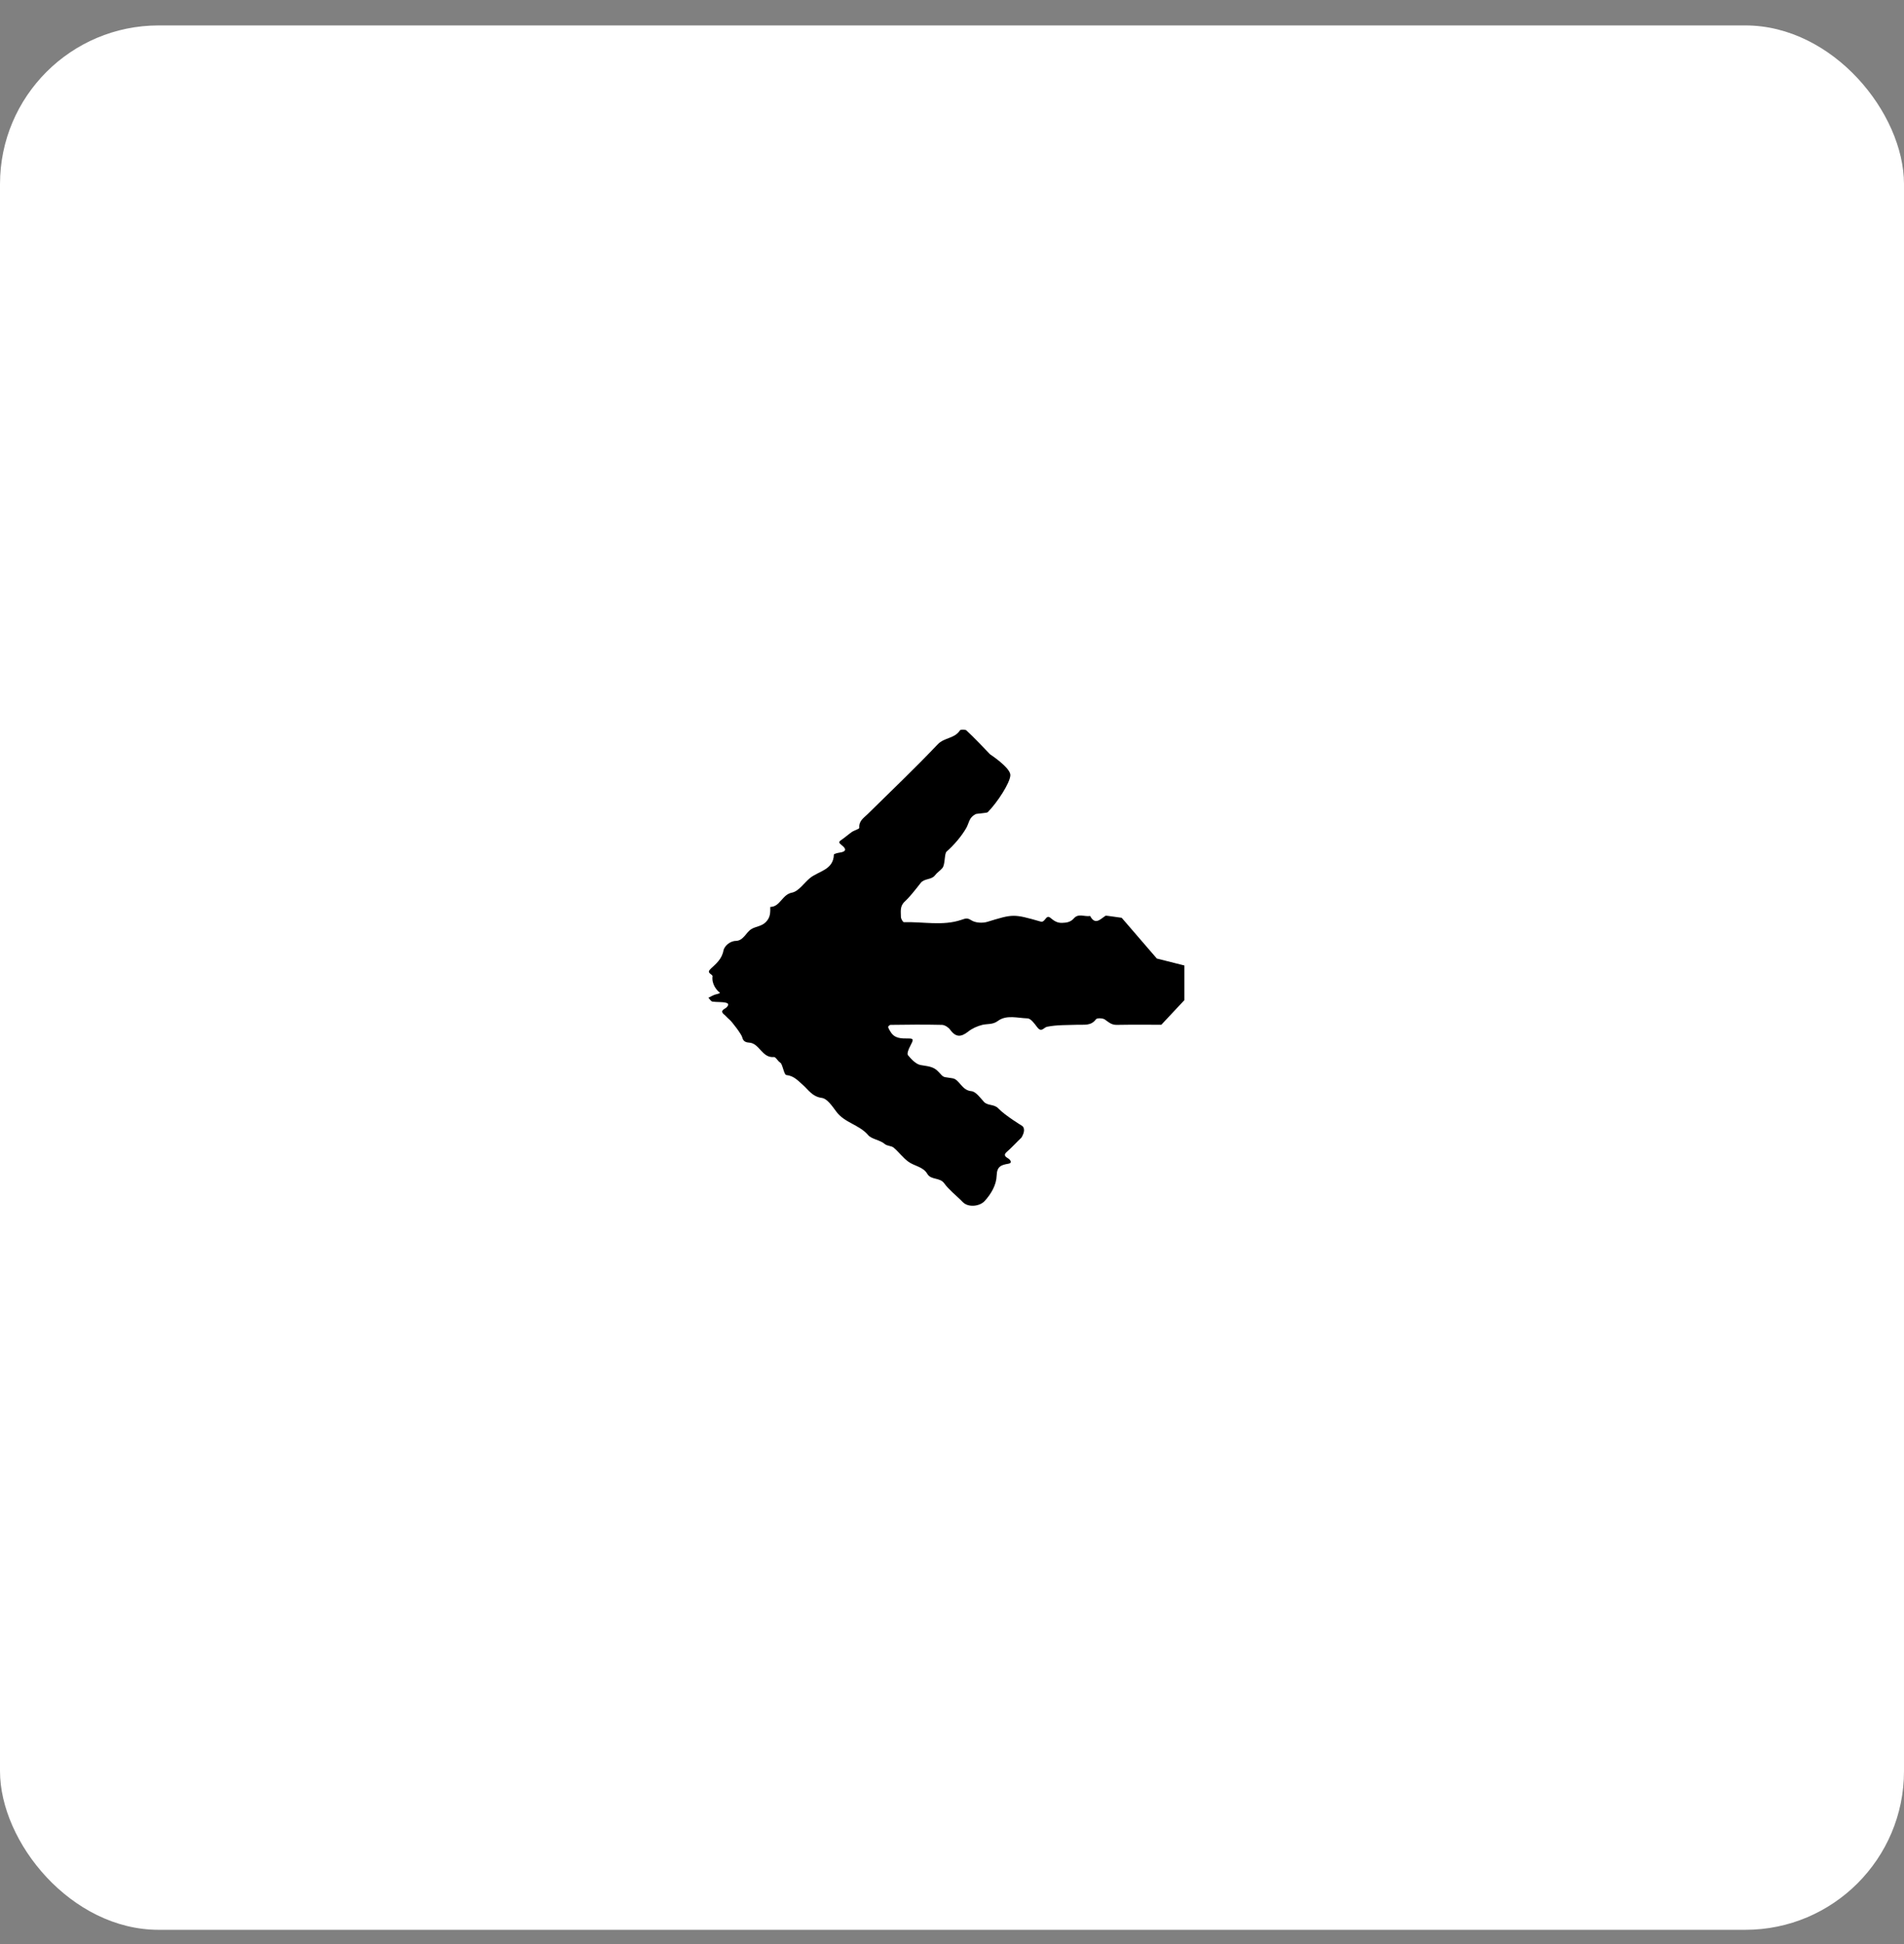
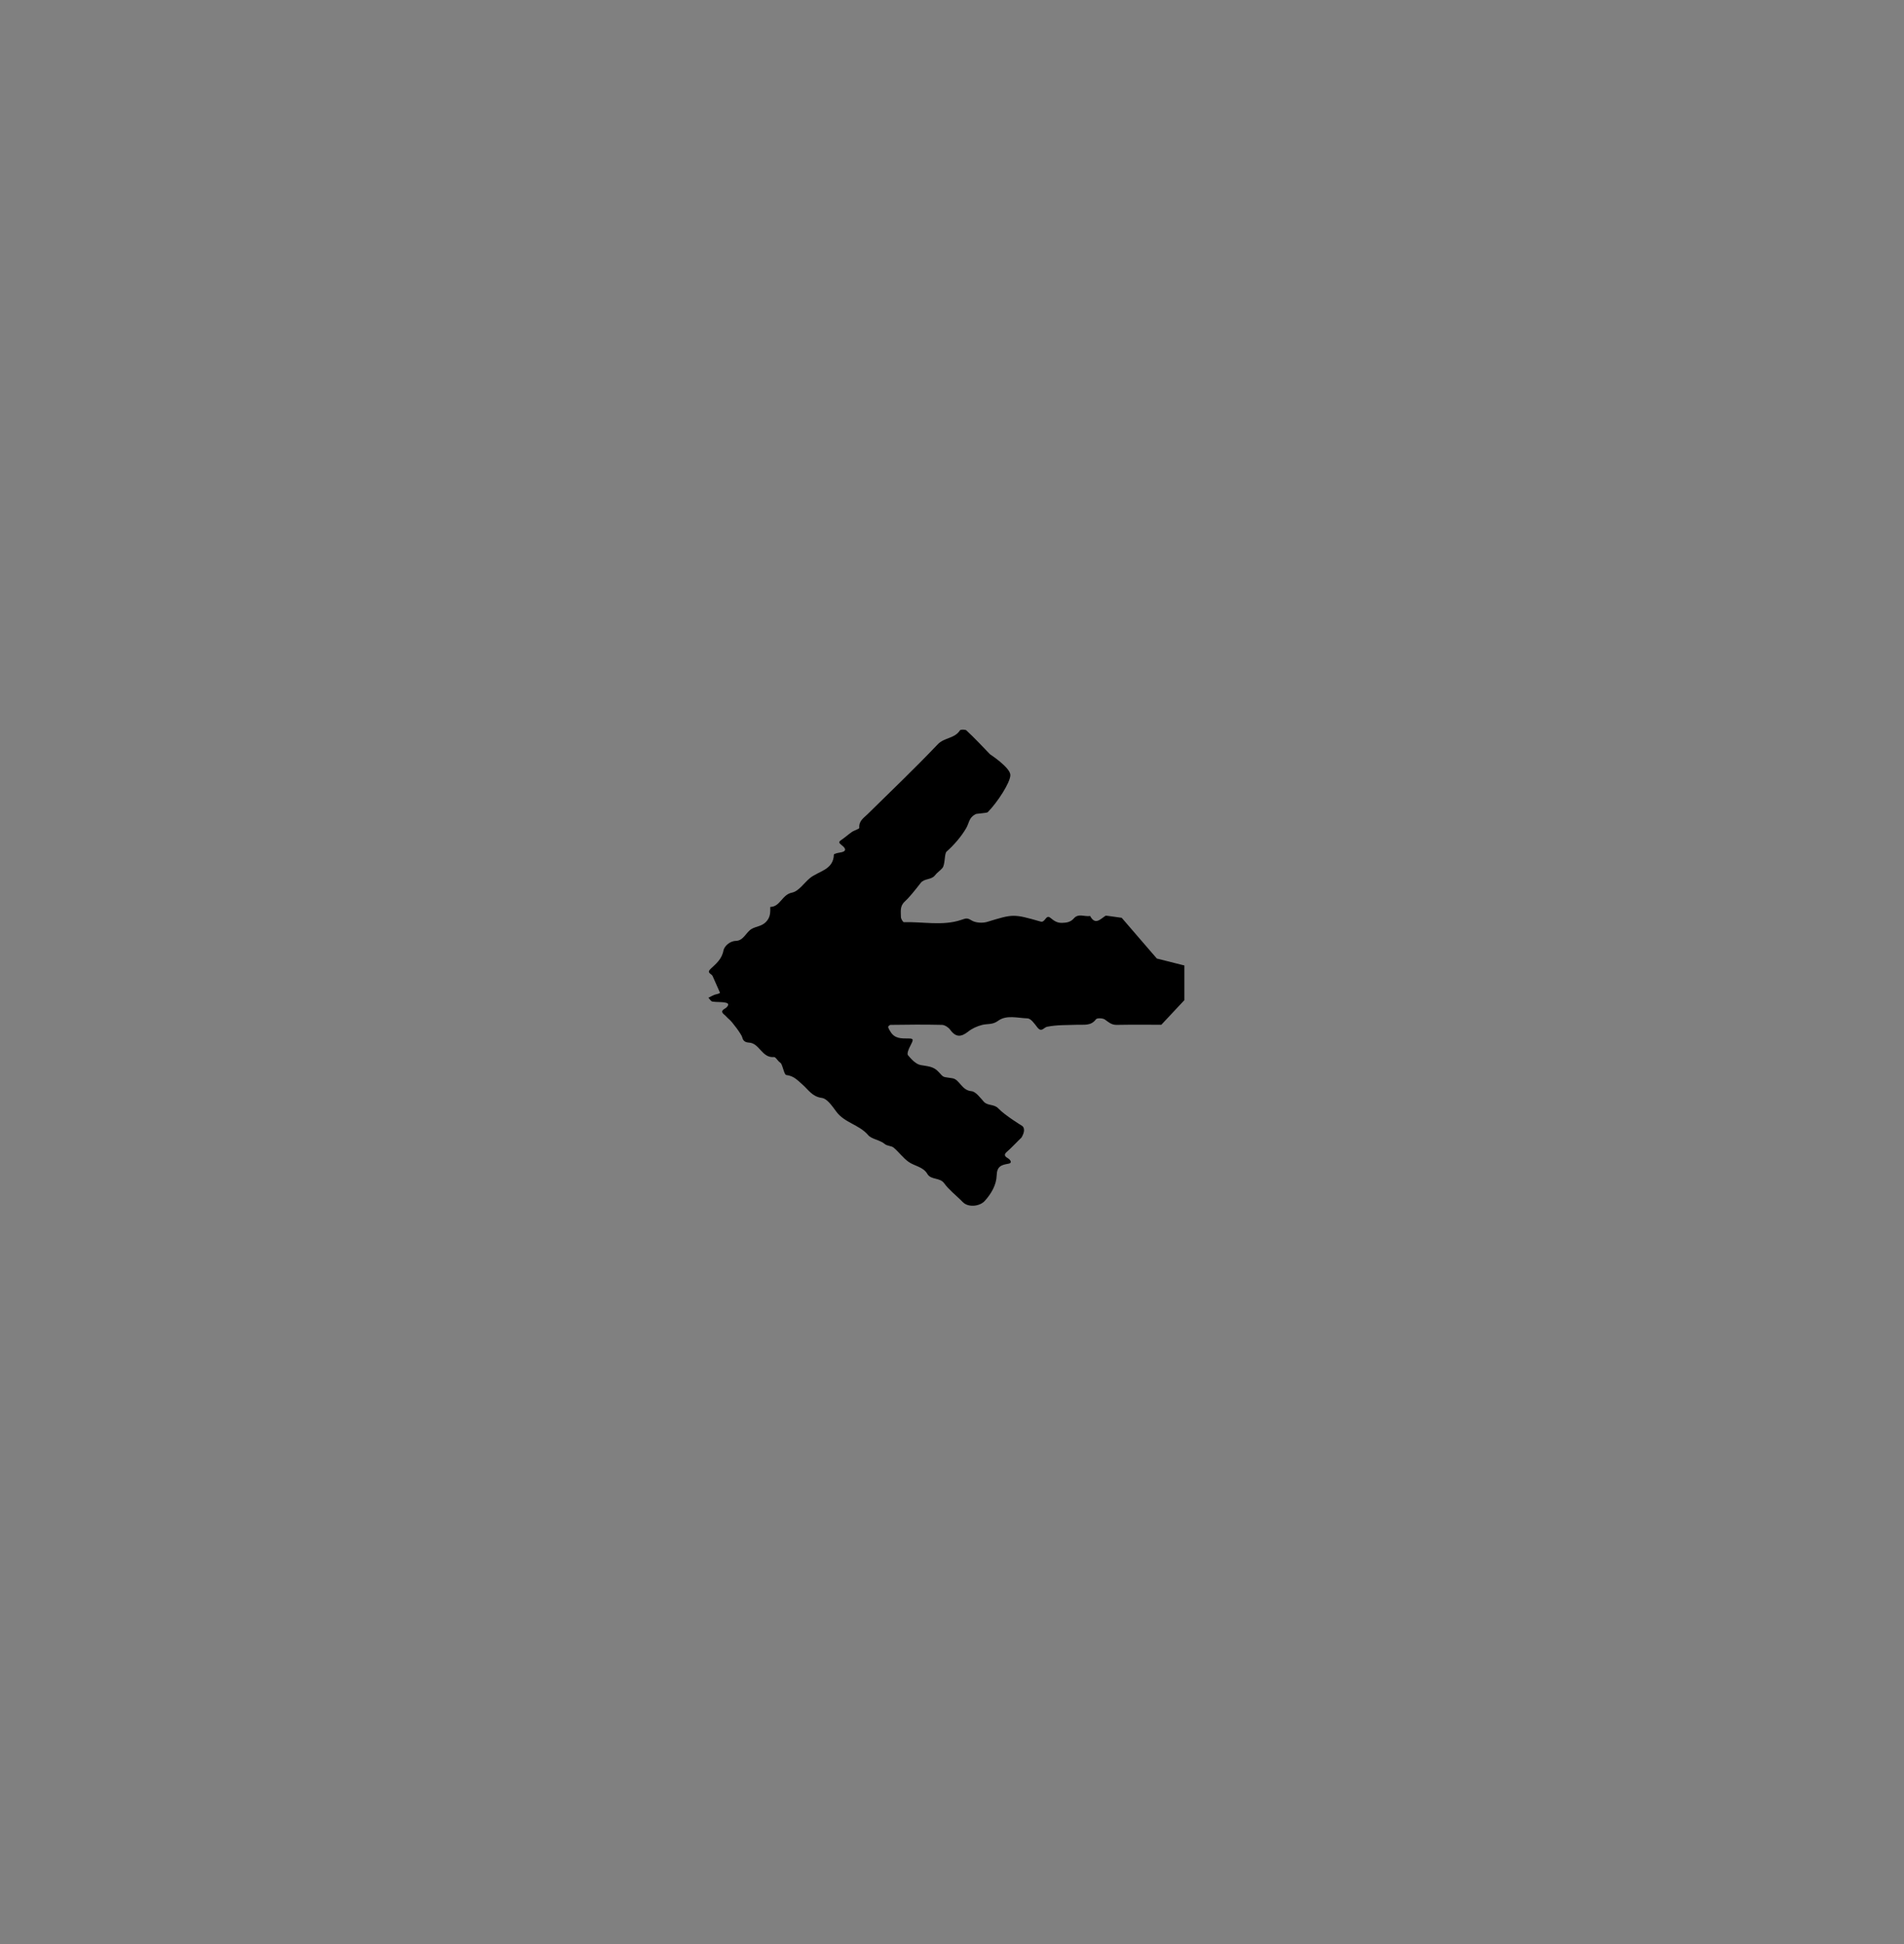
<svg xmlns="http://www.w3.org/2000/svg" width="48" height="49" viewBox="0 0 48 49" fill="none">
  <rect x="0" y="0" width="48" height="49" fill="#808080" stroke="none" />
-   <rect y="0.641" width="48" height="48" rx="4" fill="white" />
-   <path fill-rule="evenodd" clip-rule="evenodd" d="M17.964 24.599C17.939 24.542 17.802 24.525 17.917 24.418C18.055 24.289 18.2 24.172 18.239 23.954C18.257 23.865 18.381 23.719 18.554 23.715C18.746 23.708 18.804 23.501 18.945 23.416C19.057 23.348 19.195 23.352 19.307 23.241C19.426 23.12 19.419 22.998 19.419 22.859C19.672 22.856 19.712 22.549 19.965 22.499C20.132 22.467 20.266 22.26 20.414 22.136C20.631 21.954 21.011 21.932 21.022 21.54C21.022 21.522 21.116 21.497 21.167 21.49C21.352 21.465 21.333 21.387 21.214 21.298C21.145 21.244 21.138 21.219 21.207 21.173C21.297 21.112 21.381 21.037 21.471 20.973C21.532 20.93 21.663 20.895 21.663 20.866C21.648 20.691 21.775 20.616 21.873 20.52C22.466 19.936 23.07 19.361 23.642 18.759C23.805 18.588 24.069 18.616 24.2 18.409C24.214 18.384 24.333 18.384 24.362 18.409C24.569 18.602 24.764 18.809 24.959 19.012C24.959 19.012 25.471 19.347 25.471 19.535C25.471 19.722 25.144 20.227 24.9 20.472C24.878 20.494 24.621 20.506 24.596 20.52C24.426 20.609 24.438 20.727 24.362 20.866C24.239 21.08 24.055 21.294 23.863 21.465C23.805 21.517 23.831 21.791 23.758 21.878C23.7 21.948 23.632 21.984 23.568 22.066C23.48 22.179 23.3 22.139 23.212 22.253C23.061 22.447 22.918 22.625 22.81 22.723C22.68 22.841 22.712 22.976 22.712 23.112C22.712 23.158 22.763 23.244 22.788 23.244C23.273 23.229 23.765 23.343 24.232 23.186C24.351 23.147 24.38 23.129 24.489 23.197C24.59 23.261 24.768 23.272 24.887 23.236C25.542 23.037 25.542 23.03 26.237 23.229C26.349 23.261 26.367 23.04 26.479 23.133C26.57 23.208 26.649 23.265 26.776 23.261C26.895 23.258 26.993 23.24 27.076 23.144C27.189 23.015 27.348 23.112 27.482 23.087C27.608 23.322 27.731 23.176 27.862 23.087C27.88 23.072 27.92 23.087 27.948 23.087L28.278 23.133L29.164 24.16L29.859 24.335L29.859 25.208L29.277 25.829C28.9 25.829 28.524 25.825 28.148 25.832C28.014 25.832 27.945 25.761 27.854 25.697C27.804 25.661 27.659 25.654 27.63 25.69C27.503 25.864 27.33 25.822 27.163 25.829C26.906 25.839 26.649 25.829 26.4 25.879C26.313 25.893 26.259 26.035 26.15 25.893C26.081 25.804 25.991 25.672 25.904 25.668C25.654 25.661 25.375 25.572 25.158 25.732C25.024 25.832 24.894 25.8 24.764 25.832C24.637 25.864 24.507 25.921 24.406 26.003C24.228 26.142 24.095 26.15 23.953 25.953C23.91 25.893 23.819 25.836 23.751 25.832C23.316 25.822 22.882 25.825 22.448 25.832C22.426 25.832 22.386 25.875 22.39 25.886C22.401 25.928 22.426 25.968 22.451 26.007C22.556 26.182 22.727 26.175 22.904 26.175C23.038 26.175 23.034 26.2 22.944 26.371C22.907 26.438 22.86 26.556 22.889 26.595C22.976 26.699 23.088 26.823 23.212 26.845C23.381 26.877 23.534 26.873 23.664 27.02C23.809 27.18 23.762 27.133 24.018 27.179C24.192 27.211 24.243 27.482 24.489 27.503C24.601 27.514 24.71 27.667 24.804 27.771C24.905 27.878 25.061 27.821 25.173 27.942C25.339 28.117 25.766 28.377 25.766 28.377C25.766 28.377 25.887 28.441 25.752 28.672C25.629 28.789 25.513 28.918 25.383 29.032C25.264 29.135 25.39 29.174 25.434 29.21C25.495 29.264 25.506 29.317 25.423 29.331C25.242 29.363 25.133 29.395 25.126 29.631C25.119 29.863 24.992 30.087 24.822 30.273C24.695 30.408 24.424 30.433 24.29 30.315C24.268 30.298 24.25 30.276 24.229 30.255C24.084 30.112 23.921 29.987 23.805 29.827C23.693 29.67 23.472 29.748 23.378 29.588C23.273 29.406 23.052 29.392 22.9 29.281C22.763 29.181 22.658 29.035 22.528 28.925C22.47 28.878 22.365 28.886 22.307 28.836C22.18 28.729 21.974 28.714 21.887 28.611C21.663 28.347 21.29 28.301 21.084 28.019C20.982 27.884 20.856 27.691 20.718 27.673C20.479 27.641 20.385 27.474 20.244 27.349C20.117 27.238 20.016 27.117 19.824 27.096C19.774 27.092 19.745 26.914 19.698 26.817C19.687 26.792 19.658 26.778 19.636 26.757C19.596 26.718 19.549 26.639 19.513 26.643C19.206 26.671 19.148 26.293 18.884 26.279C18.775 26.272 18.732 26.229 18.71 26.14C18.692 26.069 18.456 25.751 18.381 25.691C18.337 25.655 18.301 25.609 18.257 25.573C18.131 25.47 18.272 25.434 18.312 25.395C18.37 25.338 18.381 25.291 18.297 25.273C18.189 25.248 18.073 25.263 17.961 25.245C17.921 25.238 17.892 25.181 17.859 25.149C17.906 25.124 17.953 25.099 18.004 25.077C18.055 25.056 18.116 25.056 18.152 25.024C18.076 24.97 17.933 24.81 17.964 24.599Z" fill="black" />
+   <path fill-rule="evenodd" clip-rule="evenodd" d="M17.964 24.599C17.939 24.542 17.802 24.525 17.917 24.418C18.055 24.289 18.2 24.172 18.239 23.954C18.257 23.865 18.381 23.719 18.554 23.715C18.746 23.708 18.804 23.501 18.945 23.416C19.057 23.348 19.195 23.352 19.307 23.241C19.426 23.12 19.419 22.998 19.419 22.859C19.672 22.856 19.712 22.549 19.965 22.499C20.132 22.467 20.266 22.26 20.414 22.136C20.631 21.954 21.011 21.932 21.022 21.54C21.022 21.522 21.116 21.497 21.167 21.49C21.352 21.465 21.333 21.387 21.214 21.298C21.145 21.244 21.138 21.219 21.207 21.173C21.297 21.112 21.381 21.037 21.471 20.973C21.532 20.93 21.663 20.895 21.663 20.866C21.648 20.691 21.775 20.616 21.873 20.52C22.466 19.936 23.07 19.361 23.642 18.759C23.805 18.588 24.069 18.616 24.2 18.409C24.214 18.384 24.333 18.384 24.362 18.409C24.569 18.602 24.764 18.809 24.959 19.012C24.959 19.012 25.471 19.347 25.471 19.535C25.471 19.722 25.144 20.227 24.9 20.472C24.878 20.494 24.621 20.506 24.596 20.52C24.426 20.609 24.438 20.727 24.362 20.866C24.239 21.08 24.055 21.294 23.863 21.465C23.805 21.517 23.831 21.791 23.758 21.878C23.7 21.948 23.632 21.984 23.568 22.066C23.48 22.179 23.3 22.139 23.212 22.253C23.061 22.447 22.918 22.625 22.81 22.723C22.68 22.841 22.712 22.976 22.712 23.112C22.712 23.158 22.763 23.244 22.788 23.244C23.273 23.229 23.765 23.343 24.232 23.186C24.351 23.147 24.38 23.129 24.489 23.197C24.59 23.261 24.768 23.272 24.887 23.236C25.542 23.037 25.542 23.03 26.237 23.229C26.349 23.261 26.367 23.04 26.479 23.133C26.57 23.208 26.649 23.265 26.776 23.261C26.895 23.258 26.993 23.24 27.076 23.144C27.189 23.015 27.348 23.112 27.482 23.087C27.608 23.322 27.731 23.176 27.862 23.087C27.88 23.072 27.92 23.087 27.948 23.087L28.278 23.133L29.164 24.16L29.859 24.335L29.859 25.208L29.277 25.829C28.9 25.829 28.524 25.825 28.148 25.832C28.014 25.832 27.945 25.761 27.854 25.697C27.804 25.661 27.659 25.654 27.63 25.69C27.503 25.864 27.33 25.822 27.163 25.829C26.906 25.839 26.649 25.829 26.4 25.879C26.313 25.893 26.259 26.035 26.15 25.893C26.081 25.804 25.991 25.672 25.904 25.668C25.654 25.661 25.375 25.572 25.158 25.732C25.024 25.832 24.894 25.8 24.764 25.832C24.637 25.864 24.507 25.921 24.406 26.003C24.228 26.142 24.095 26.15 23.953 25.953C23.91 25.893 23.819 25.836 23.751 25.832C23.316 25.822 22.882 25.825 22.448 25.832C22.426 25.832 22.386 25.875 22.39 25.886C22.401 25.928 22.426 25.968 22.451 26.007C22.556 26.182 22.727 26.175 22.904 26.175C23.038 26.175 23.034 26.2 22.944 26.371C22.907 26.438 22.86 26.556 22.889 26.595C22.976 26.699 23.088 26.823 23.212 26.845C23.381 26.877 23.534 26.873 23.664 27.02C23.809 27.18 23.762 27.133 24.018 27.179C24.192 27.211 24.243 27.482 24.489 27.503C24.601 27.514 24.71 27.667 24.804 27.771C24.905 27.878 25.061 27.821 25.173 27.942C25.339 28.117 25.766 28.377 25.766 28.377C25.766 28.377 25.887 28.441 25.752 28.672C25.629 28.789 25.513 28.918 25.383 29.032C25.264 29.135 25.39 29.174 25.434 29.21C25.495 29.264 25.506 29.317 25.423 29.331C25.242 29.363 25.133 29.395 25.126 29.631C25.119 29.863 24.992 30.087 24.822 30.273C24.695 30.408 24.424 30.433 24.29 30.315C24.268 30.298 24.25 30.276 24.229 30.255C24.084 30.112 23.921 29.987 23.805 29.827C23.693 29.67 23.472 29.748 23.378 29.588C23.273 29.406 23.052 29.392 22.9 29.281C22.763 29.181 22.658 29.035 22.528 28.925C22.47 28.878 22.365 28.886 22.307 28.836C22.18 28.729 21.974 28.714 21.887 28.611C21.663 28.347 21.29 28.301 21.084 28.019C20.982 27.884 20.856 27.691 20.718 27.673C20.479 27.641 20.385 27.474 20.244 27.349C20.117 27.238 20.016 27.117 19.824 27.096C19.774 27.092 19.745 26.914 19.698 26.817C19.687 26.792 19.658 26.778 19.636 26.757C19.596 26.718 19.549 26.639 19.513 26.643C19.206 26.671 19.148 26.293 18.884 26.279C18.775 26.272 18.732 26.229 18.71 26.14C18.692 26.069 18.456 25.751 18.381 25.691C18.337 25.655 18.301 25.609 18.257 25.573C18.131 25.47 18.272 25.434 18.312 25.395C18.37 25.338 18.381 25.291 18.297 25.273C18.189 25.248 18.073 25.263 17.961 25.245C17.921 25.238 17.892 25.181 17.859 25.149C17.906 25.124 17.953 25.099 18.004 25.077C18.055 25.056 18.116 25.056 18.152 25.024Z" fill="black" />
</svg>